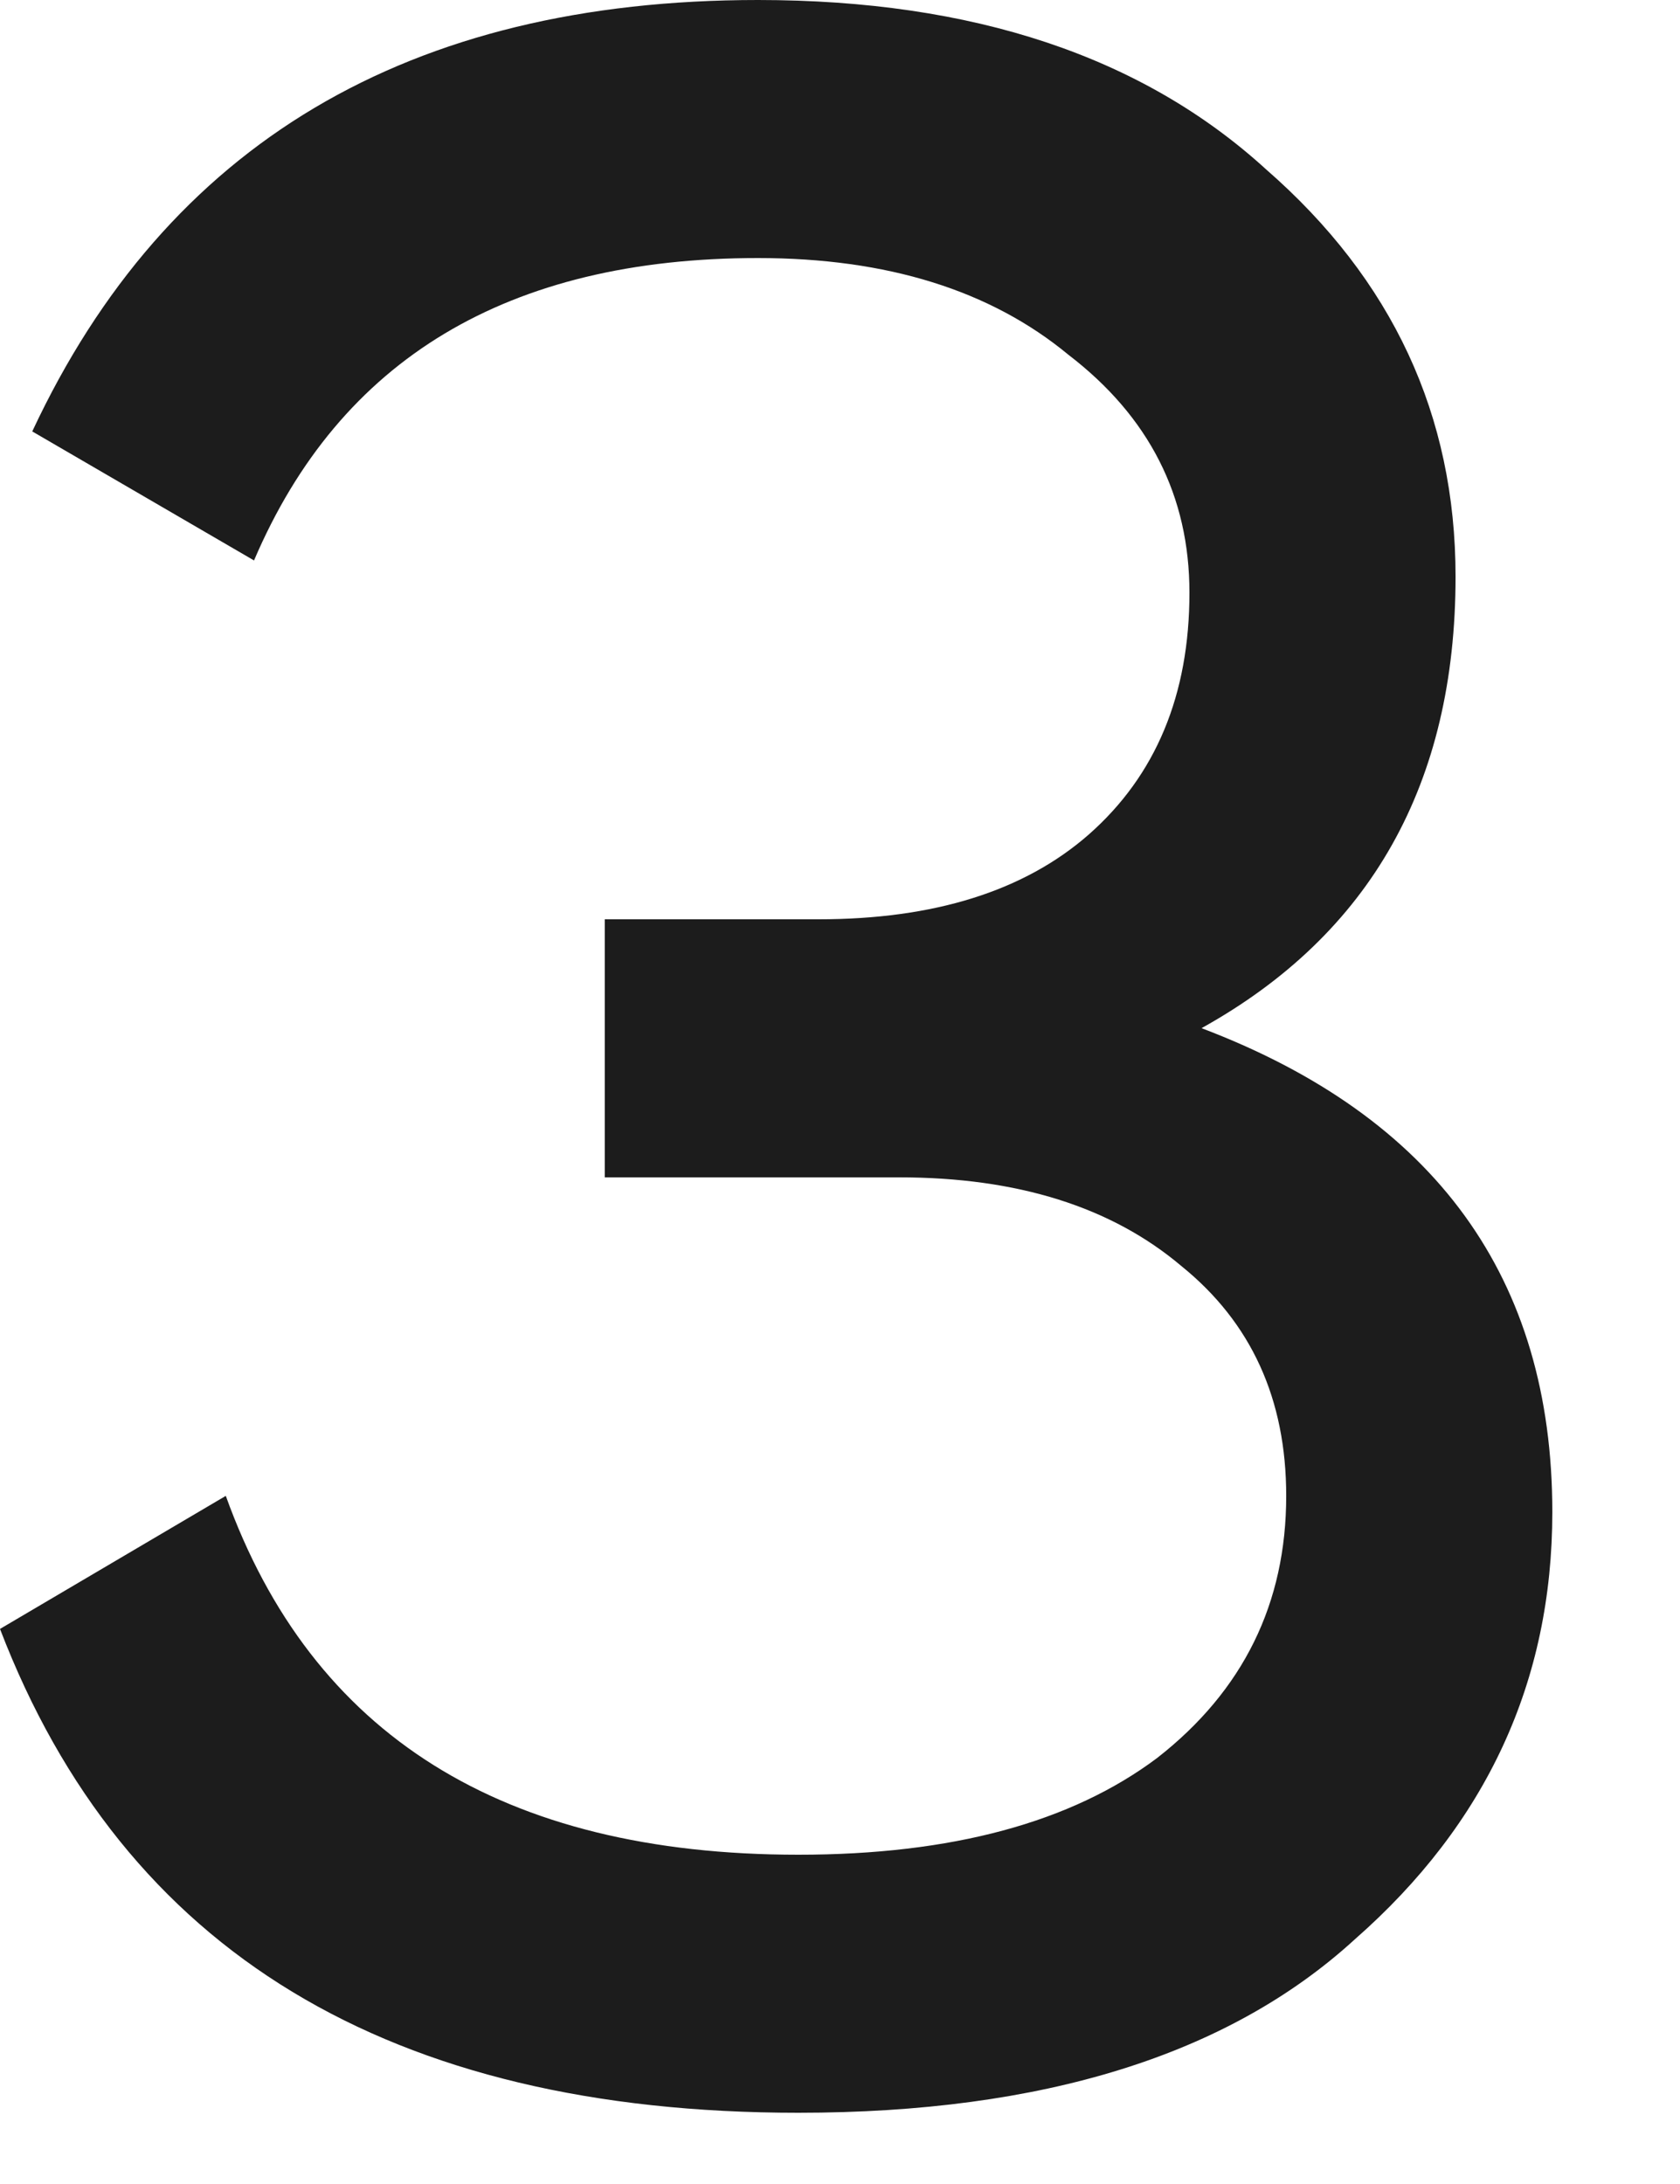
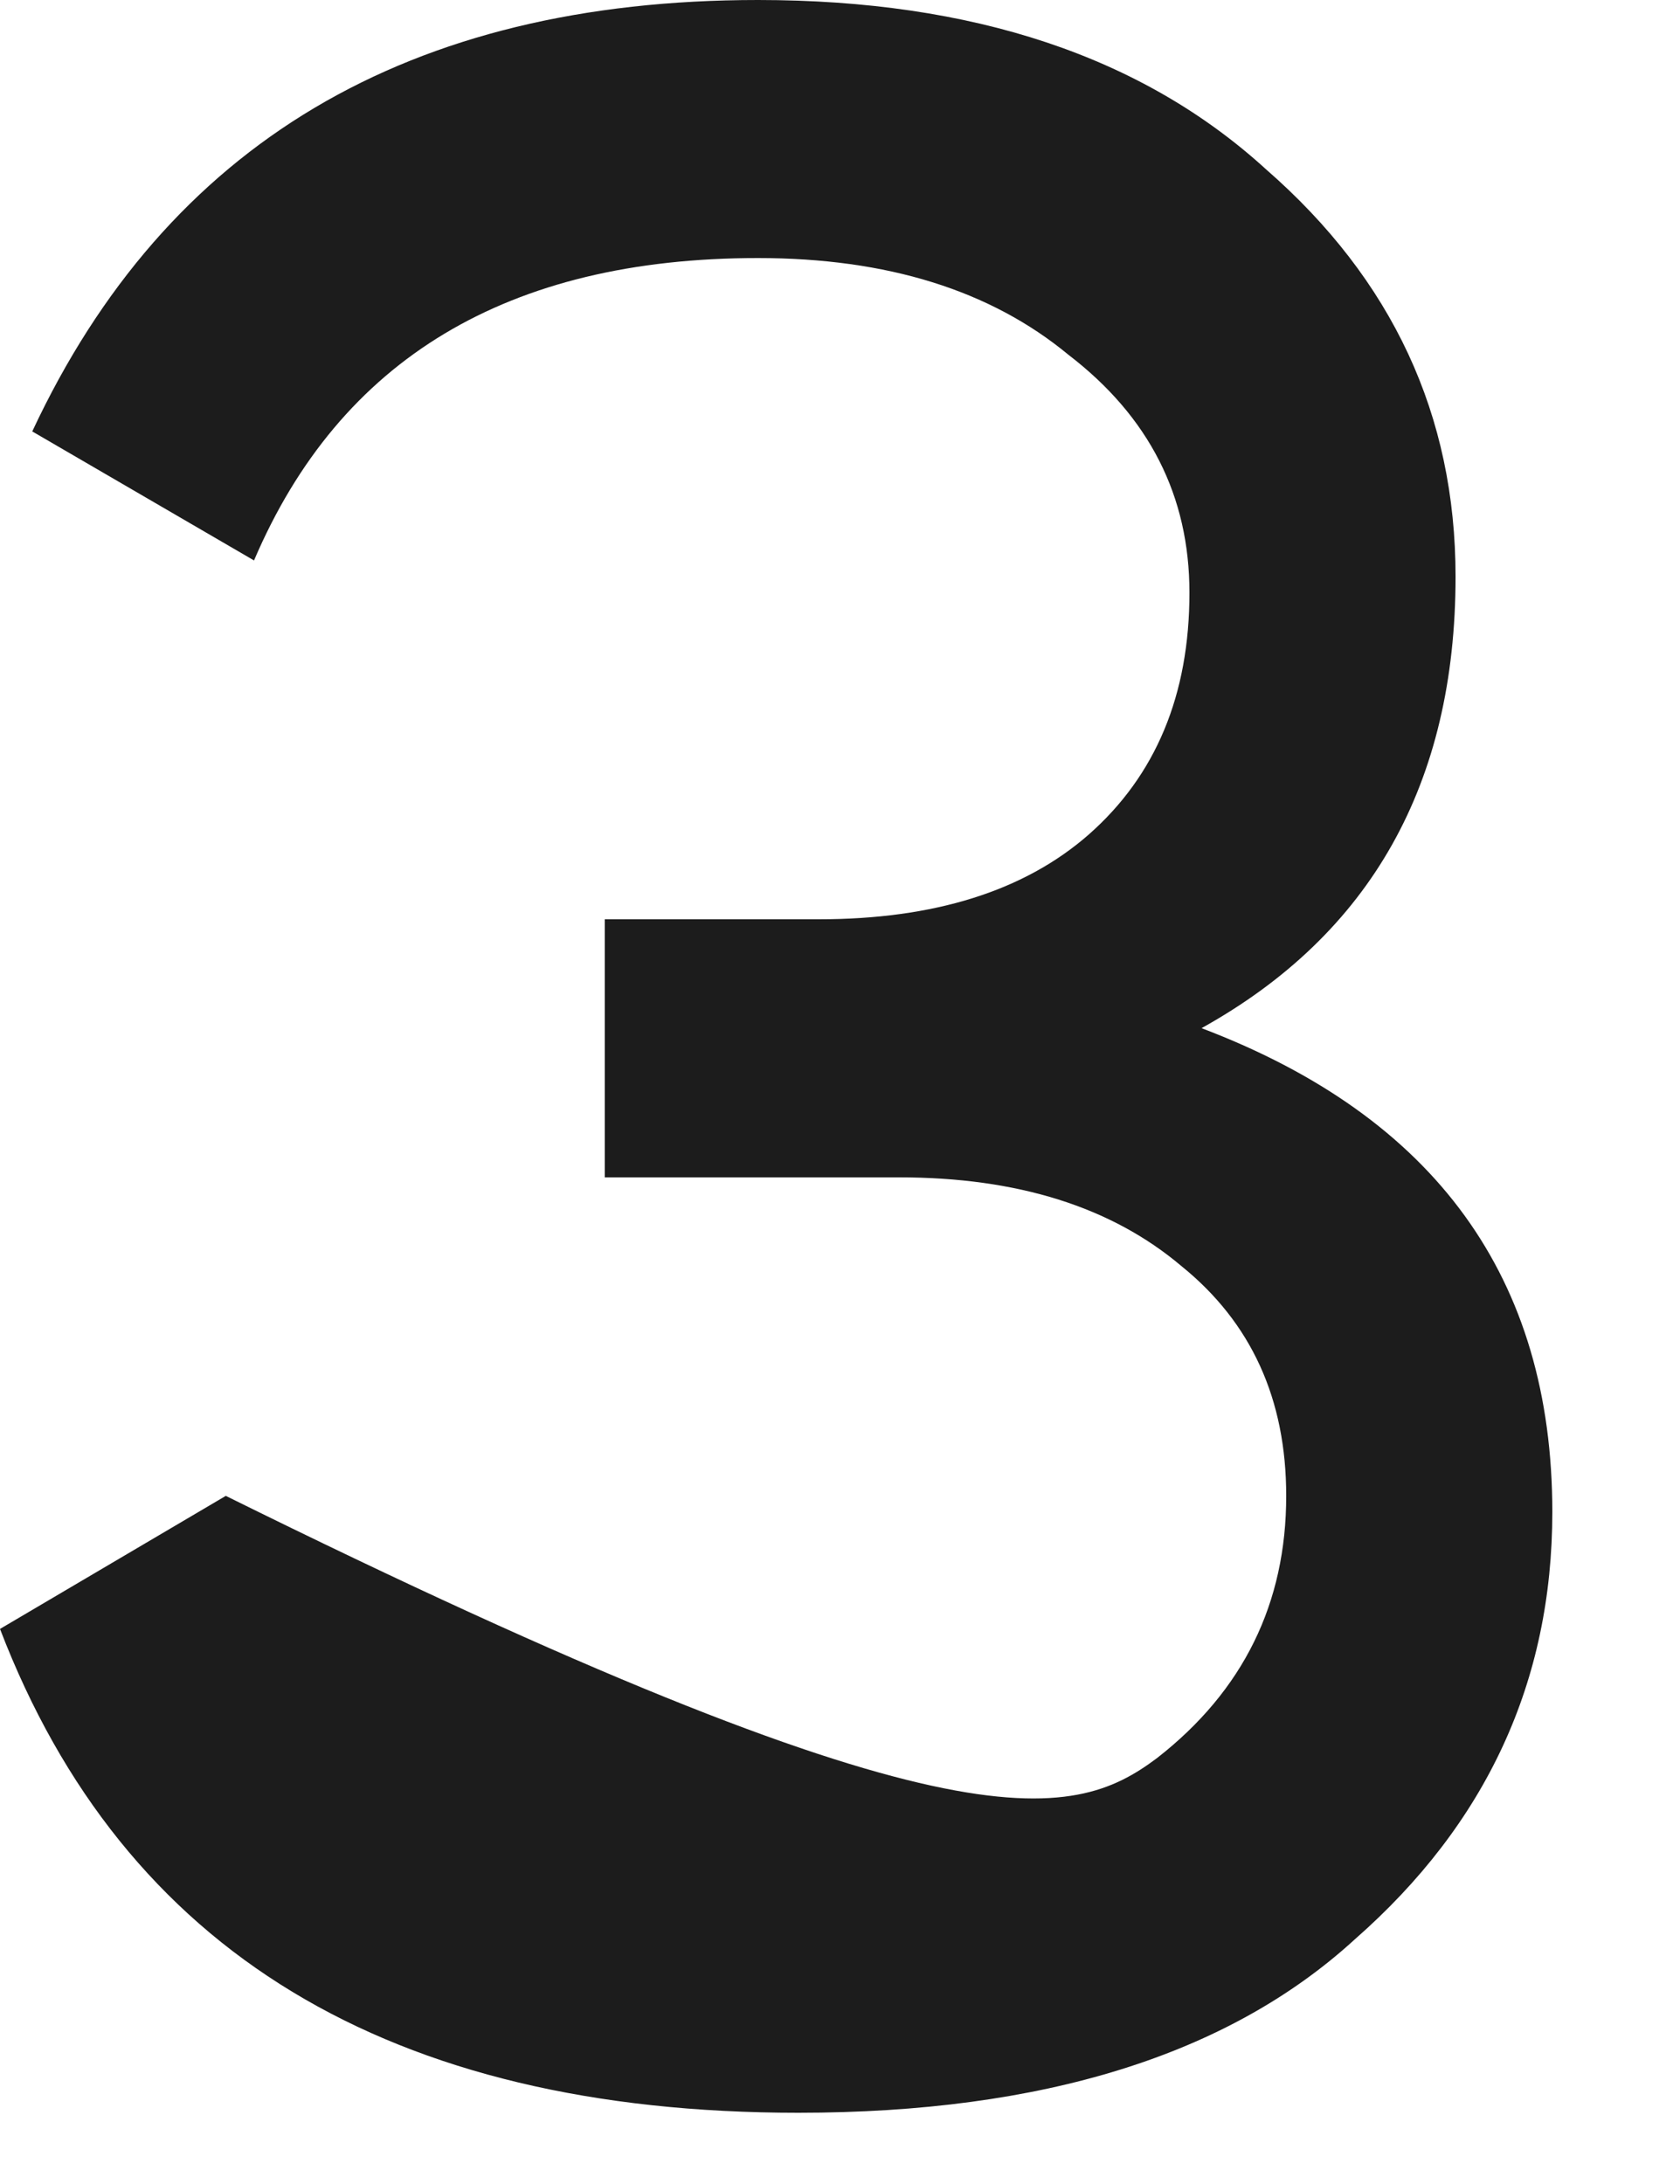
<svg xmlns="http://www.w3.org/2000/svg" fill="none" height="100%" overflow="visible" preserveAspectRatio="none" style="display: block;" viewBox="0 0 10 13" width="100%">
-   <path d="M7.152 6.12C8.544 6.648 9.24 7.608 9.24 9C9.24 10.008 8.848 10.856 8.064 11.544C7.312 12.232 6.208 12.576 4.752 12.576C2.32 12.576 0.736 11.616 0 9.696L1.344 8.904C1.856 10.328 2.992 11.04 4.752 11.04C5.664 11.04 6.376 10.848 6.888 10.464C7.4 10.064 7.656 9.544 7.656 8.904C7.656 8.328 7.448 7.872 7.032 7.536C6.616 7.184 6.056 7.008 5.352 7.008H3.6V5.472H4.872C5.56 5.472 6.096 5.304 6.48 4.968C6.88 4.616 7.08 4.136 7.08 3.528C7.08 2.952 6.84 2.48 6.36 2.112C5.896 1.728 5.28 1.536 4.512 1.536C3.024 1.536 2.024 2.136 1.512 3.336L0.192 2.568C0.992 0.856 2.432 0 4.512 0C5.792 0 6.8 0.336 7.536 1.008C8.288 1.664 8.664 2.472 8.664 3.432C8.664 4.664 8.16 5.56 7.152 6.12Z" fill="#1C1C1C" id="Vector" />
+   <path d="M7.152 6.12C8.544 6.648 9.24 7.608 9.24 9C9.24 10.008 8.848 10.856 8.064 11.544C7.312 12.232 6.208 12.576 4.752 12.576C2.32 12.576 0.736 11.616 0 9.696L1.344 8.904C5.664 11.04 6.376 10.848 6.888 10.464C7.4 10.064 7.656 9.544 7.656 8.904C7.656 8.328 7.448 7.872 7.032 7.536C6.616 7.184 6.056 7.008 5.352 7.008H3.6V5.472H4.872C5.56 5.472 6.096 5.304 6.48 4.968C6.88 4.616 7.08 4.136 7.08 3.528C7.08 2.952 6.84 2.48 6.36 2.112C5.896 1.728 5.28 1.536 4.512 1.536C3.024 1.536 2.024 2.136 1.512 3.336L0.192 2.568C0.992 0.856 2.432 0 4.512 0C5.792 0 6.8 0.336 7.536 1.008C8.288 1.664 8.664 2.472 8.664 3.432C8.664 4.664 8.16 5.56 7.152 6.12Z" fill="#1C1C1C" id="Vector" />
</svg>